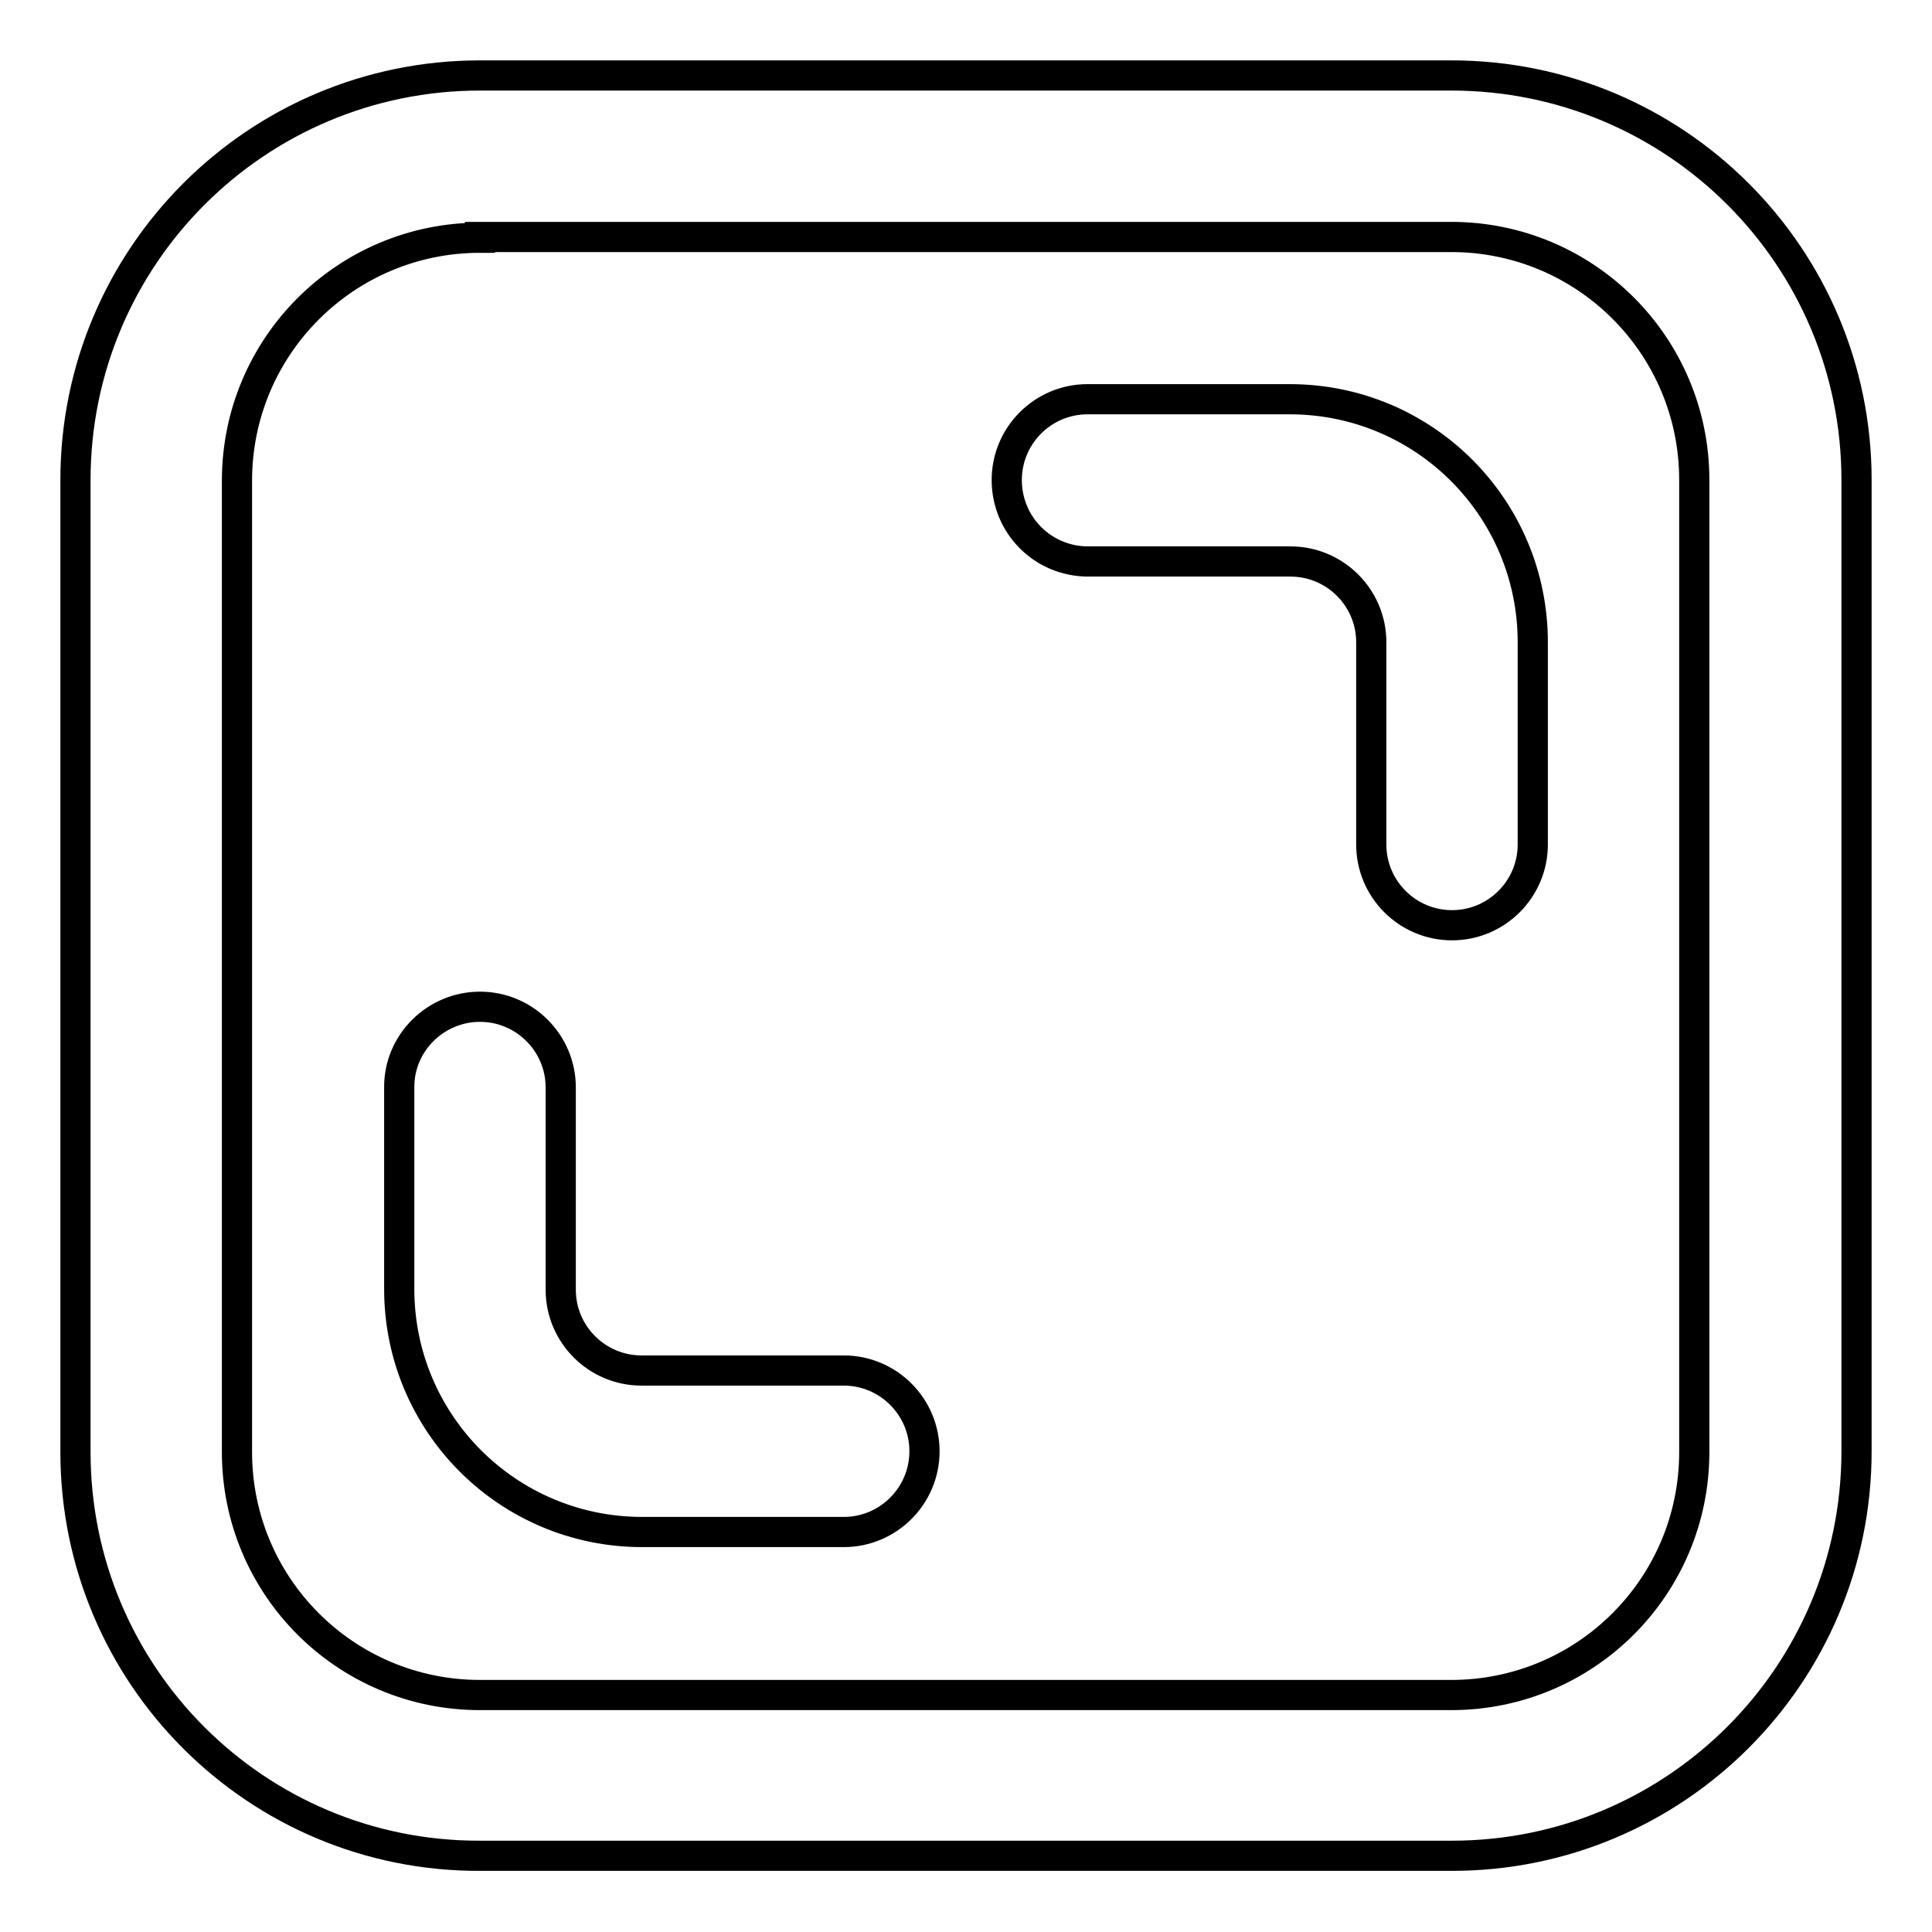
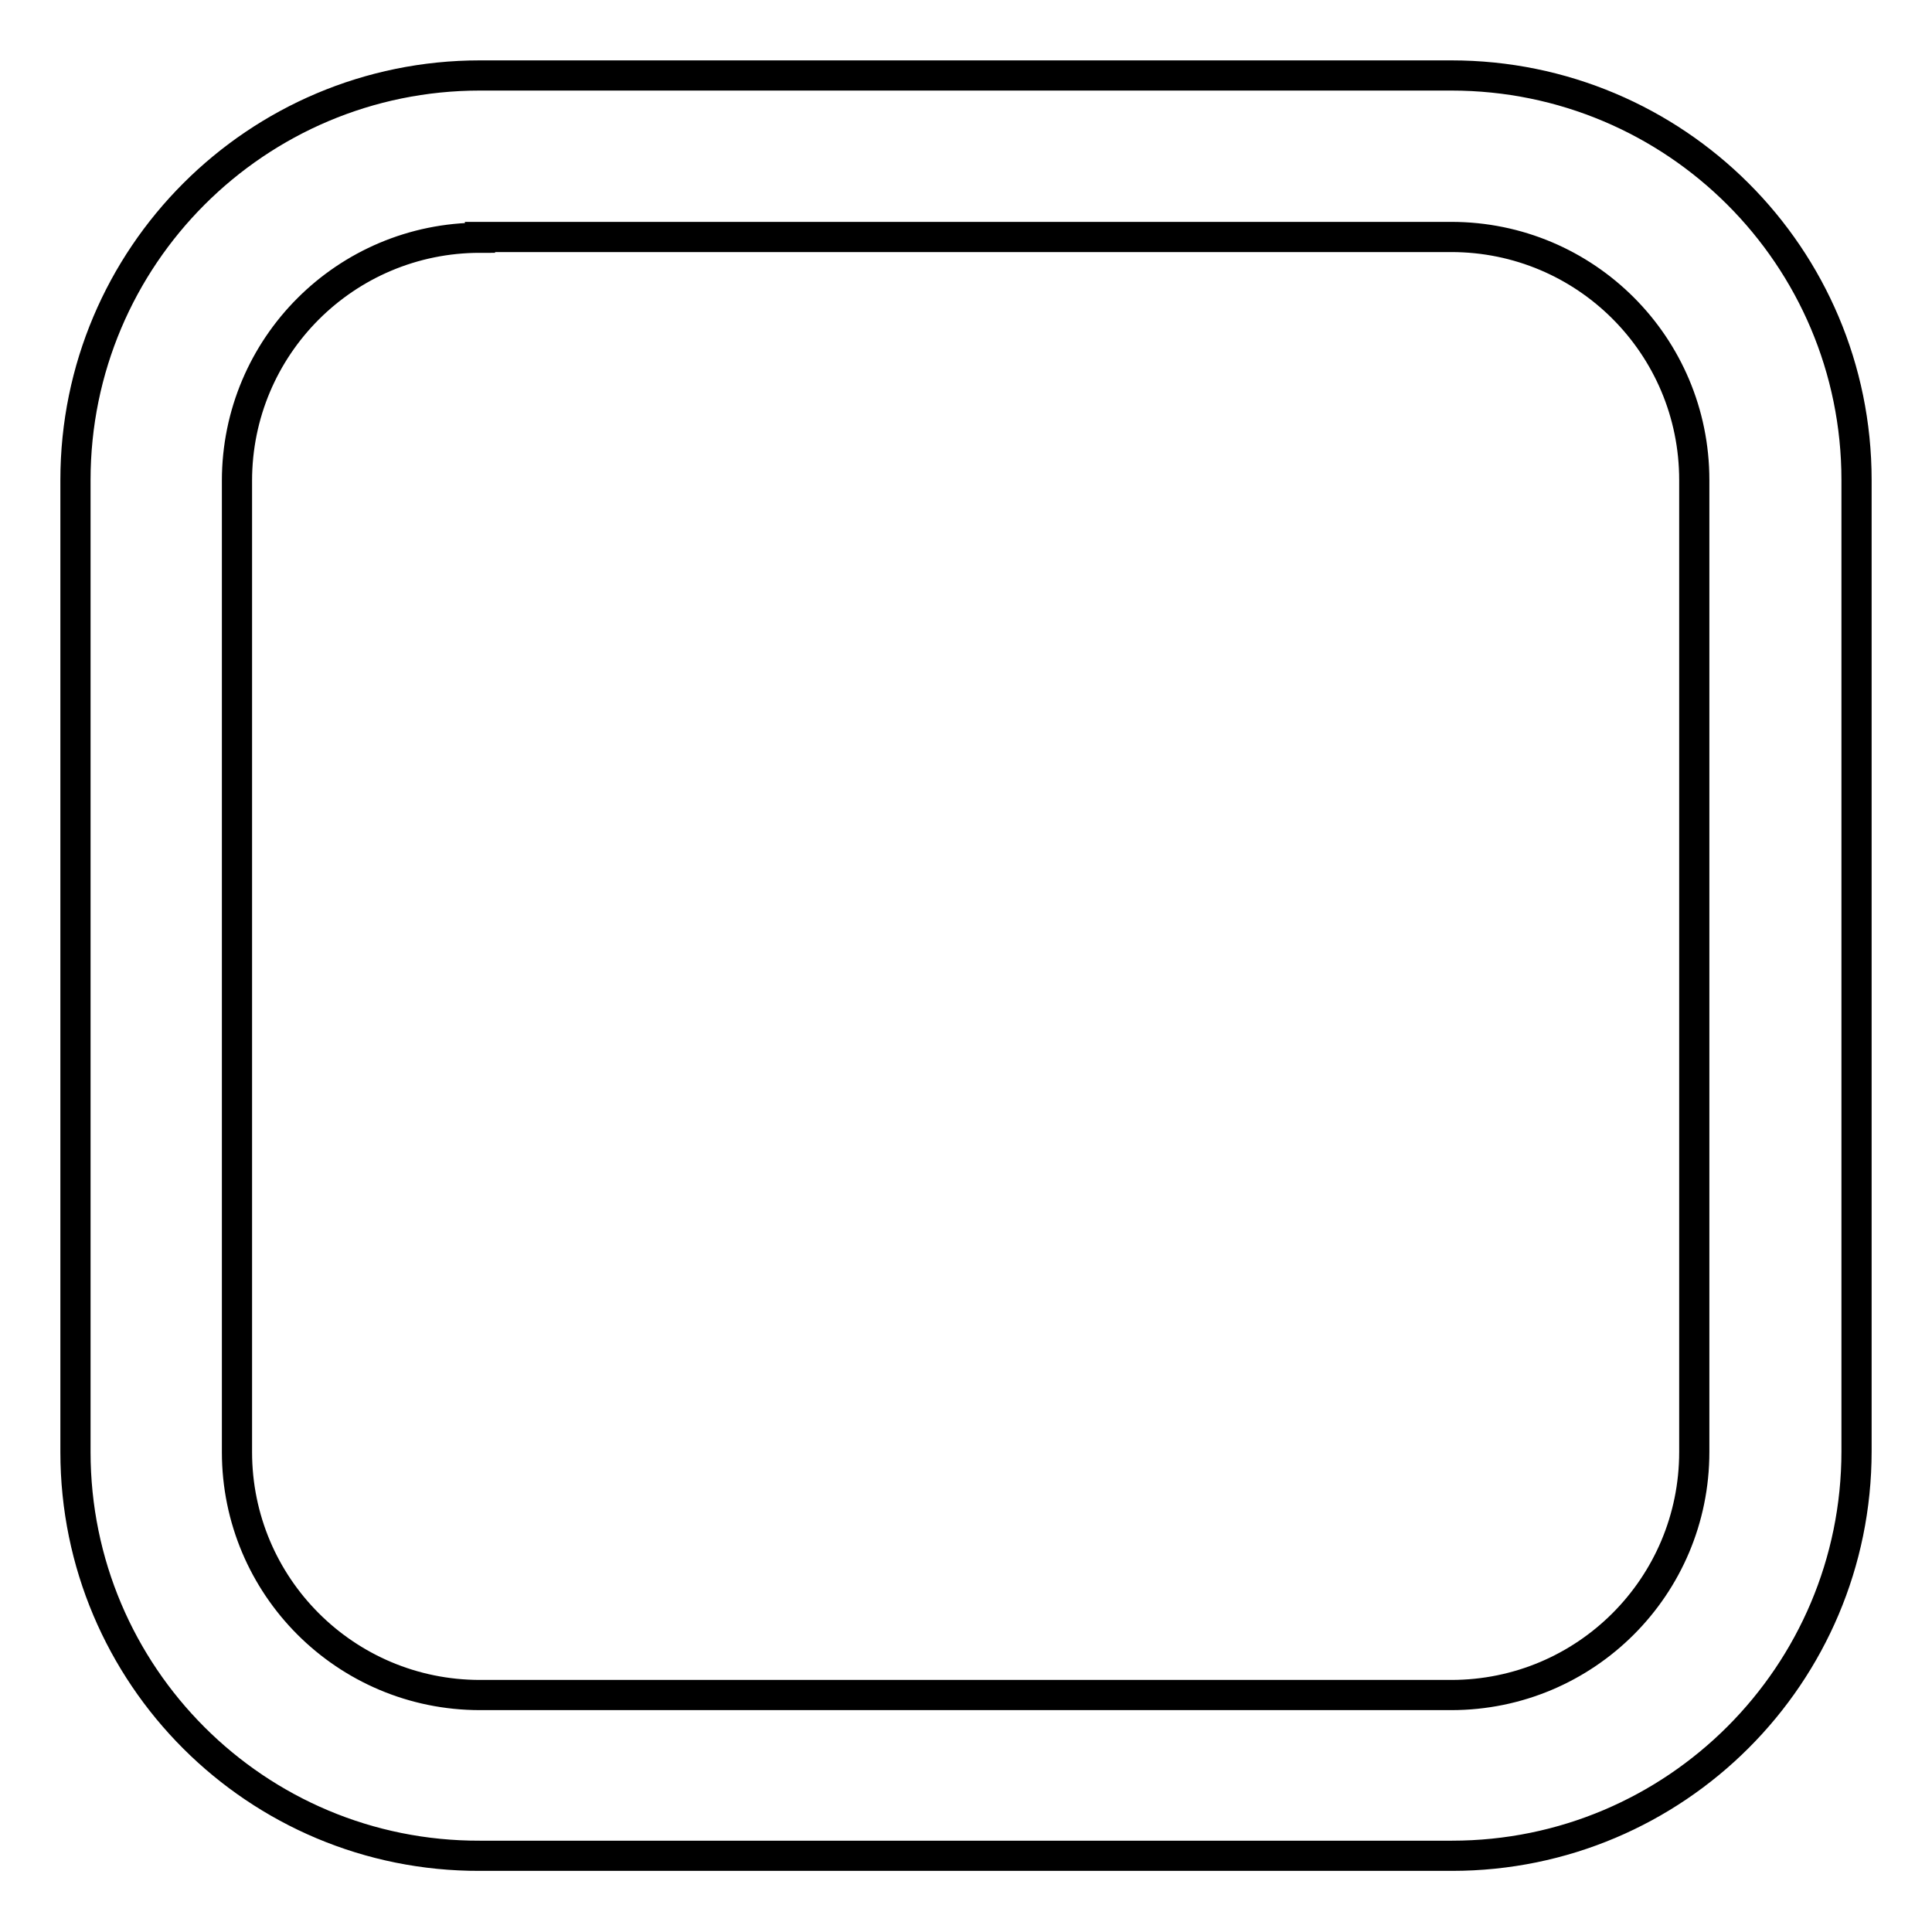
<svg xmlns="http://www.w3.org/2000/svg" version="1.1" x="0px" y="0px" viewBox="0 0 256 256" enable-background="new 0 0 256 256" xml:space="preserve">
  <g>
    <path stroke-width="4" fill-opacity="0" stroke="#000000" d="M10,63.6C10,34,34,10,63.6,10l0,0h128.7C222,10,246,34,246,63.6v128.7c0,29.6-24,53.6-53.6,53.6H63.6 C34,246,10,222,10,192.4V63.6z M63.6,31.5c-17.8,0-32.2,14.4-32.2,32.2v128.7c0,17.8,14.4,32.2,32.2,32.2h128.7 c17.8,0,32.2-14.4,32.2-32.2V63.6c0-17.8-14.4-32.2-32.2-32.2H63.6z" />
-     <path stroke-width="4" fill-opacity="0" stroke="#000000" d="M133.4,63.6c0-5.9,4.8-10.7,10.7-10.7l0,0h26.8c17.8,0,32.2,14.4,32.2,32.2v26.8c0,5.9-4.8,10.7-10.7,10.7 c-5.9,0-10.7-4.8-10.7-10.7c0,0,0,0,0,0V85.1c0-5.9-4.8-10.7-10.7-10.7l0,0h-26.8C138.2,74.4,133.4,69.6,133.4,63.6L133.4,63.6z  M63.6,133.4c5.9,0,10.7,4.8,10.7,10.7l0,0v26.8c0,5.9,4.8,10.7,10.7,10.7l0,0h26.8c5.9,0,10.7,4.8,10.7,10.7s-4.8,10.7-10.7,10.7 c0,0,0,0,0,0H85.1c-17.8,0-32.2-14.4-32.2-32.2v-26.8C52.9,138.2,57.7,133.4,63.6,133.4L63.6,133.4z" />
  </g>
</svg>